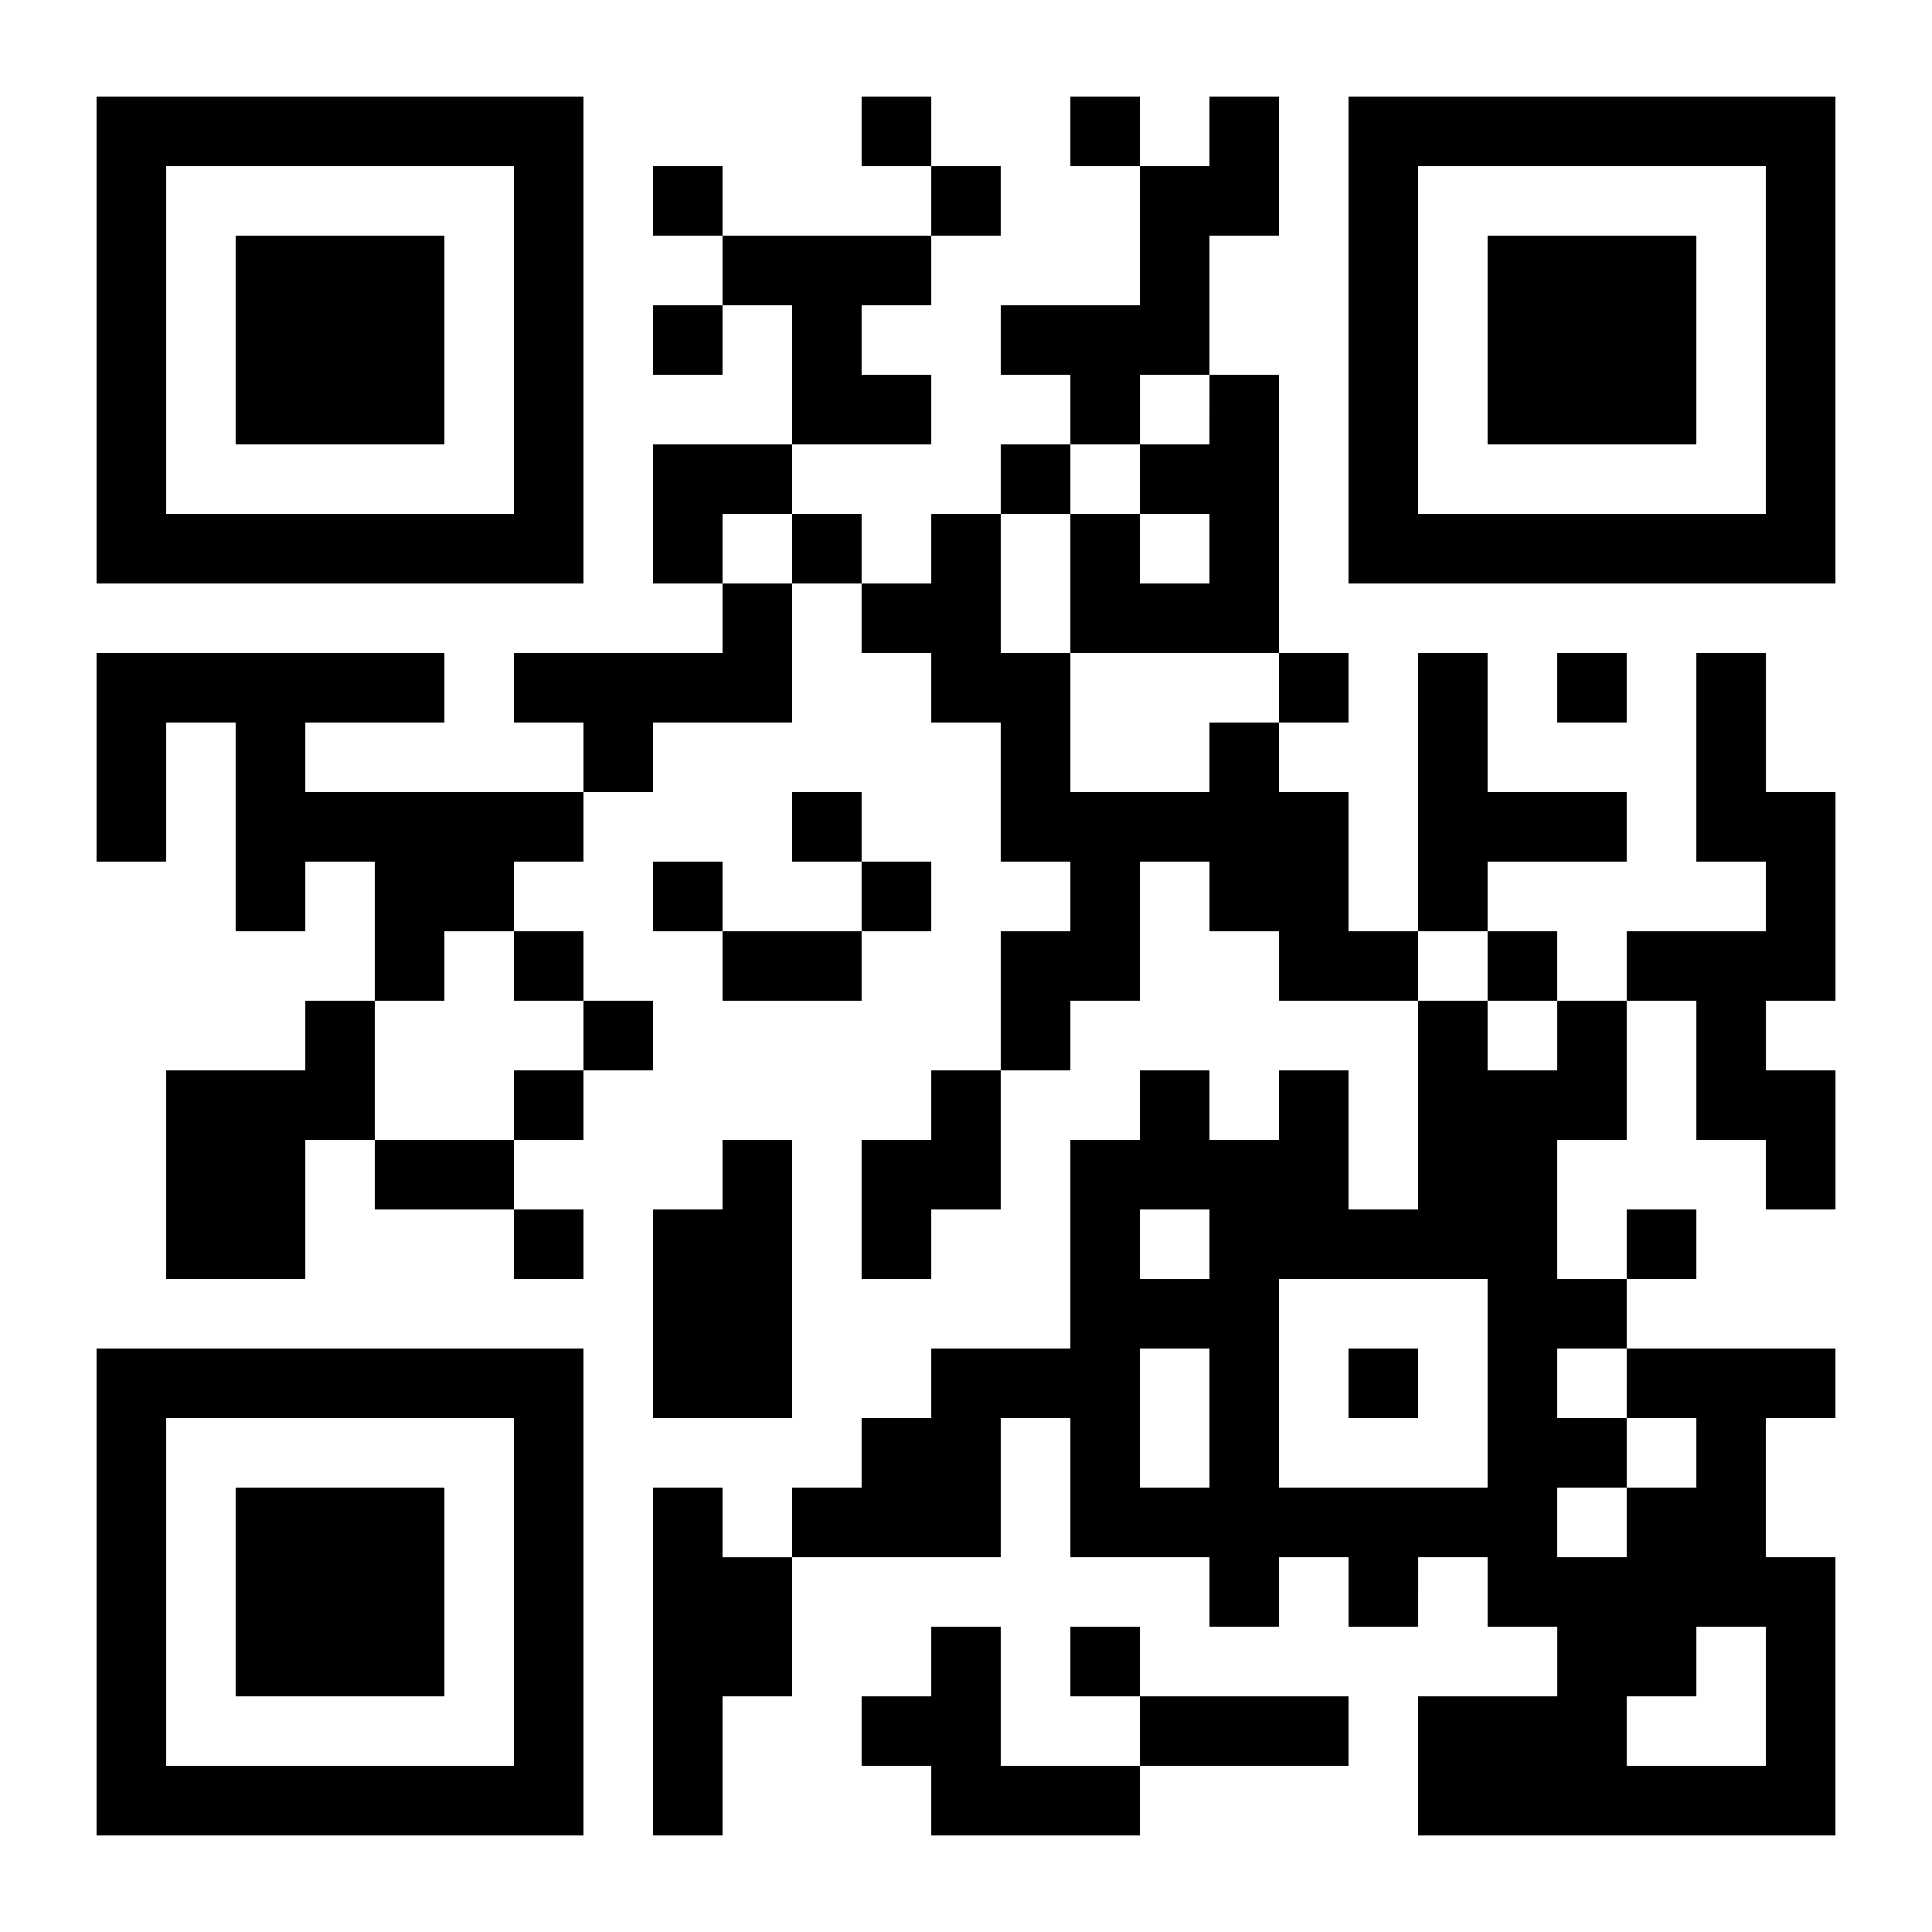
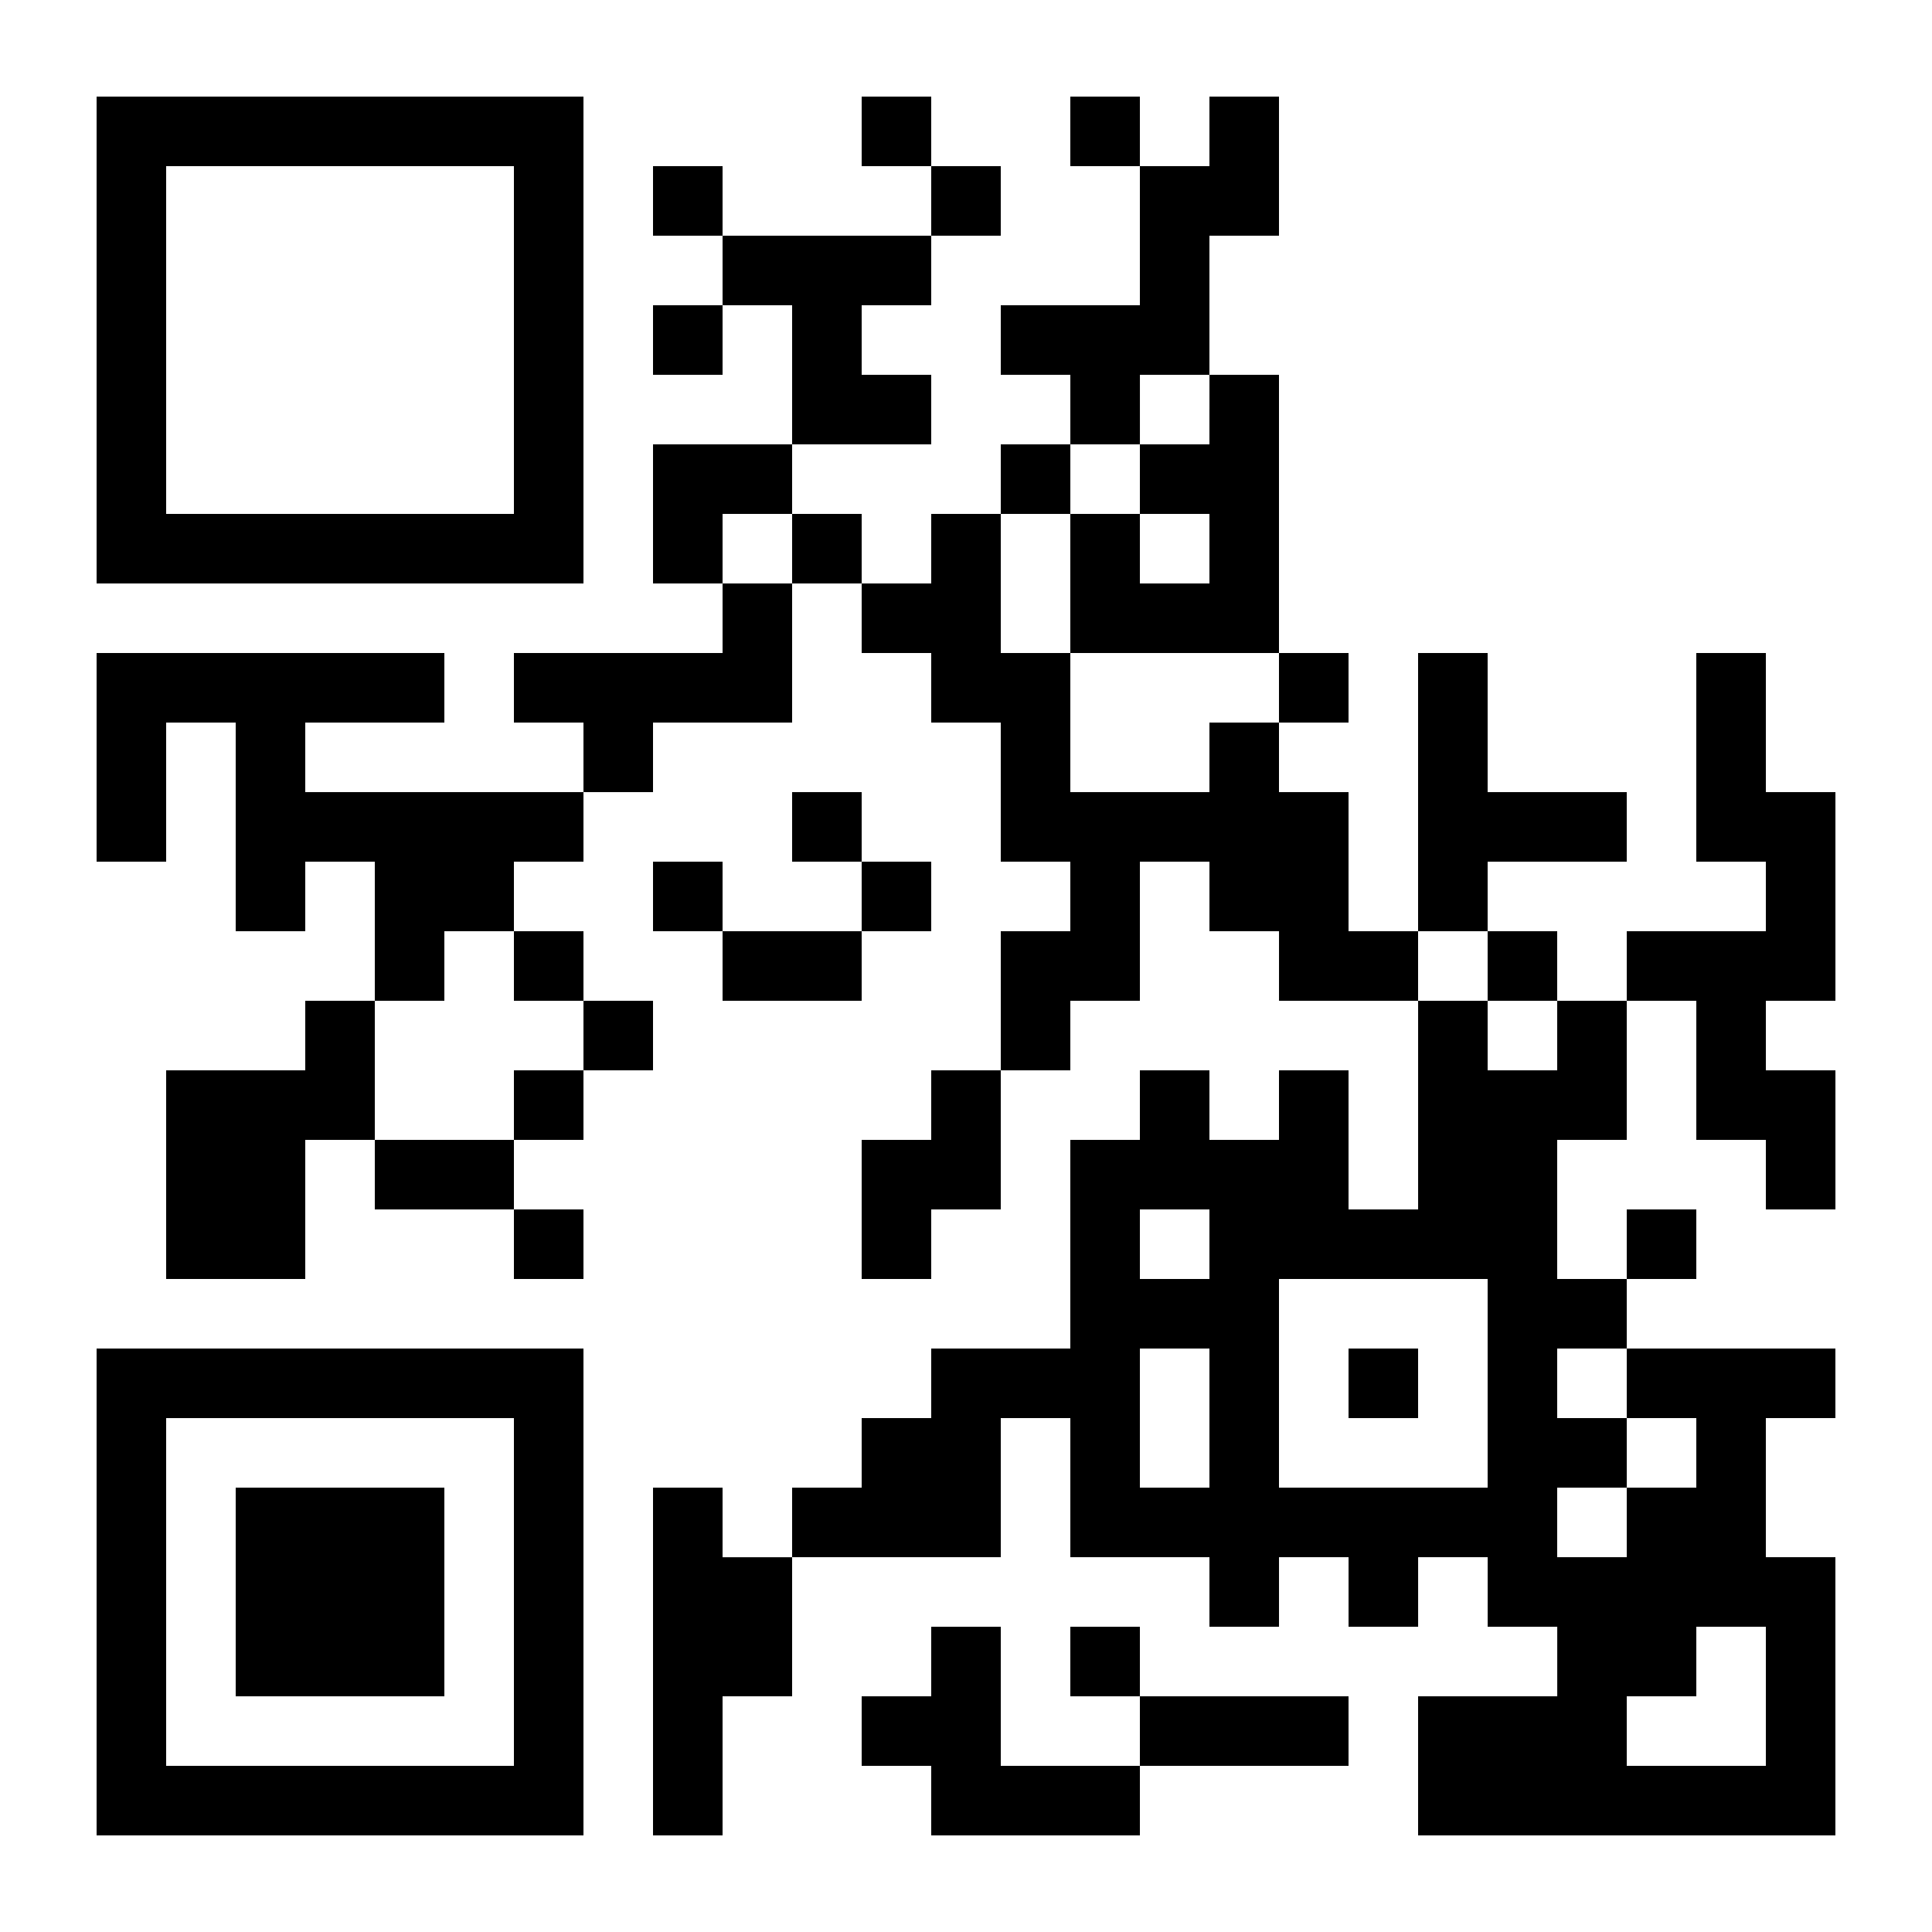
<svg xmlns="http://www.w3.org/2000/svg" version="1.1" id="レイヤー_1" x="0px" y="0px" width="200px" height="200px" viewBox="0 0 200 200" enable-background="new 0 0 200 200" xml:space="preserve">
  <g>
    <path d="M10,35.2v25.2h25.2h25.2V35.2V10H35.2H10V35.2L10,35.2z M53.2,35.2v18h-18h-18v-18v-18h18h18V35.2L53.2,35.2z" />
    <path d="M89.2,13.6v3.6h3.6h3.6v3.6v3.6H85.6H74.8v-3.6v-3.6h-3.6h-3.6v3.6v3.6h3.6h3.6V28v3.6h-3.6h-3.6V35.2v3.6h3.6h3.6v-3.6   V31.6h3.6H82v7.2V46h-7.2h-7.2v7.2v7.2h3.6h3.6V64v3.6H64H53.2v3.6v3.6h3.6h3.6v3.6V82H46H31.6v-3.6v-3.6h7.2H46v-3.6v-3.6H28H10   v10.8v10.8h3.6h3.6V82v-7.2h3.6H24.4v10.8v10.8H28h3.6v-3.6v-3.6h3.6h3.6v7.2v7.201h-3.6h-3.6v3.6v3.6h-7.2H17.2v10.801v10.8H24.4   h7.2v-7.2V118h3.6h3.6v3.601v3.6H46h7.2v3.601v3.6h3.6h3.6v-3.6V125.2h-3.6h-3.6v-3.6V118h3.6h3.6v-3.601v-3.6H64h3.6v-3.6v-3.6H64   h-3.6V100v-3.6h-3.6h-3.6v-3.6v-3.6h3.6h3.6v-3.6V82H64h3.6v-3.6v-3.6h7.2H82v-7.2v-7.2h3.6h3.6V64v3.6h3.6h3.6v3.6v3.6h3.6h3.599   V82v7.2h3.602h3.599v3.6v3.6h-3.599H103.6v7.201v7.199H100h-3.6v3.6V118h-3.6h-3.6v7.2v7.2h3.6h3.6v-3.6V125.2h3.6h3.599V118v-7.2   h3.602h3.599v-3.6v-3.6h3.6h3.602V96.4v-7.2h3.6h3.6v3.6v3.6h3.6h3.601v3.6v3.601h7.199h7.201v10.799V125.2h-3.6H139.6V118v-7.2   H136h-3.6v3.6V118H128.8h-3.6v-3.601v-3.6h-3.6h-3.6v3.6V118h-3.602h-3.6v10.801V139.6h-7.2H96.4v3.601v3.601h-3.6h-3.6v3.6v3.6   h-3.6H82v3.6v3.601h-3.6h-3.6V157.6V154h-3.6h-3.6v18.001V190h3.6h3.6v-7.2v-7.199h3.6H82v-7.2v-7.2h10.8H103.6V154v-7.199h3.602   h3.599V154v7.2h7.201h7.199v3.6v3.601h3.6h3.601V164.8v-3.6h3.6h3.6v3.6v3.601h3.602h3.6V164.8v-3.6h3.6h3.6v3.6v3.601h3.601h3.6   v3.601v3.6H154h-7.199v7.199v7.2h21.601H190v-14.399v-14.4h-3.6h-3.6V154v-7.199h3.6h3.6V143.2V139.6h-10.8h-10.799V136v-3.6h3.6   h3.6v-3.6V125.2h-3.6h-3.6v3.601v3.6H164.8h-3.6v-7.2V118h3.6h3.602v-7.2v-7.199h3.6h3.6v7.199v7.2h3.6h3.601v3.601v3.6h3.6h3.6   V118v-7.2h-3.6h-3.6v-3.6v-3.6h3.6h3.6V92.8V82h-3.6h-3.6v-7.2v-7.2H179.2h-3.6v10.8v10.8h3.6h3.601v3.6v3.6h-7.2h-7.199v3.6v3.601   H164.8h-3.6V100v-3.6h-3.6H154v-3.6v-3.6h7.2h7.201v-3.6V82H161.2H154v-7.2v-7.2h-3.6h-3.6V82v14.4h-3.6H139.6v-7.2V82H136h-3.6   v-3.6v-3.6h3.6h3.6v-3.6v-3.6H136h-3.6V53.2V38.8H128.8h-3.6v-7.2v-7.2h3.6h3.601v-7.2V10H128.8h-3.6v3.6v3.6h-3.6h-3.6v-3.6V10   h-3.602h-3.6v3.6v3.6h3.6h3.602v7.2v7.2H110.8h-7.2V35.2v3.6h3.602h3.599v3.6V46h-3.599H103.6v3.6v3.6H100h-3.6v3.6v3.6h-3.6h-3.6   v-3.6v-3.6h-3.6H82v-3.6V46h7.2h7.2v-3.6v-3.6h-3.6h-3.6v-3.6V31.6h3.6h3.6V28v-3.6h3.6h3.599v-3.6v-3.6H100h-3.6v-3.6V10h-3.6   h-3.6V13.6L89.2,13.6z M125.2,42.4V46h-3.6h-3.6v3.6v3.6h3.6h3.6v3.6v3.6h-3.6h-3.6v-3.6v-3.6h-3.602h-3.6v7.2v7.2h10.801h10.8v3.6   v3.6H128.8h-3.6v3.6V82h-7.199H110.8v-7.2v-7.2h-3.599H103.6v-7.2v-7.2h3.602h3.599v-3.6V46h3.6h3.602v-3.6v-3.6h3.6h3.6V42.4   L125.2,42.4z M82,56.8v3.6h-3.6h-3.6v-3.6v-3.6h3.6H82V56.8L82,56.8z M53.2,100v3.601h3.6h3.6v3.6v3.6h-3.6h-3.6v3.6V118H46H38.8   v-7.2v-7.199h3.6H46V100v-3.6h3.6h3.6V100L53.2,100z M154,100v3.601h3.601h3.6v3.6v3.6h-3.6H154v-3.6v-3.6h-3.6h-3.6V100v-3.6h3.6   h3.6V100L154,100z M125.2,128.801v3.6h-3.6h-3.6v-3.6V125.2h3.6h3.6V128.801L125.2,128.801z M154,143.2V154h-10.799H132.4v-10.8   v-10.8h10.801H154V143.2L154,143.2z M125.2,146.801V154h-3.6h-3.6v-7.199V139.6h3.6h3.6V146.801L125.2,146.801z M168.401,143.2   v3.601h3.6h3.6v3.6v3.6h-3.6h-3.6v3.6v3.601H164.8h-3.6V157.6V154h3.6h3.602v-3.6v-3.6H164.8h-3.6V143.2V139.6h3.6h3.602V143.2   L168.401,143.2z M182.801,175.601v7.199h-7.2h-7.199v-3.6v-3.6h3.6h3.6v-3.6V168.4h3.6h3.601V175.601L182.801,175.601z" />
-     <path d="M139.6,35.2v25.2h25.2H190V35.2V10h-25.2h-25.2V35.2L139.6,35.2z M182.801,35.2v18H164.8h-17.999v-18v-18H164.8h18.001   V35.2L182.801,35.2z" />
-     <polygon points="161.2,71.2 161.2,74.8 164.8,74.8 168.401,74.8 168.401,71.2 168.401,67.6 164.8,67.6 161.2,67.6 161.2,71.2  " />
    <polygon points="82,85.6 82,89.2 85.6,89.2 89.2,89.2 89.2,92.8 89.2,96.4 82,96.4 74.8,96.4 74.8,92.8 74.8,89.2 71.2,89.2    67.6,89.2 67.6,92.8 67.6,96.4 71.2,96.4 74.8,96.4 74.8,100 74.8,103.601 82,103.601 89.2,103.601 89.2,100 89.2,96.4 92.8,96.4    96.4,96.4 96.4,92.8 96.4,89.2 92.8,89.2 89.2,89.2 89.2,85.6 89.2,82 85.6,82 82,82 82,85.6  " />
-     <polygon points="74.8,121.601 74.8,125.2 71.2,125.2 67.6,125.2 67.6,136 67.6,146.801 74.8,146.801 82,146.801 82,132.4 82,118    78.4,118 74.8,118 74.8,121.601  " />
    <path d="M10,164.8V190h25.2h25.2v-25.2v-25.2H35.2H10V164.8L10,164.8z M53.2,164.8v18h-18h-18v-18v-17.999h18h18V164.8L53.2,164.8z   " />
    <polygon points="96.4,172.001 96.4,175.601 92.8,175.601 89.2,175.601 89.2,179.2 89.2,182.8 92.8,182.8 96.4,182.8 96.4,186.4    96.4,190 107.201,190 118.001,190 118.001,186.4 118.001,182.8 128.8,182.8 139.6,182.8 139.6,179.2 139.6,175.601 128.8,175.601    118.001,175.601 118.001,172.001 118.001,168.4 114.399,168.4 110.8,168.4 110.8,172.001 110.8,175.601 114.399,175.601    118.001,175.601 118.001,179.2 118.001,182.8 110.8,182.8 103.6,182.8 103.6,175.601 103.6,168.4 100,168.4 96.4,168.4    96.4,172.001  " />
-     <polygon points="24.4,35.2 24.4,46 35.2,46 46,46 46,35.2 46,24.4 35.2,24.4 24.4,24.4 24.4,35.2  " />
    <polygon points="139.6,143.2 139.6,146.801 143.201,146.801 146.801,146.801 146.801,143.2 146.801,139.6 143.201,139.6    139.6,139.6 139.6,143.2  " />
-     <polygon points="154,35.2 154,46 164.8,46 175.601,46 175.601,35.2 175.601,24.4 164.8,24.4 154,24.4 154,35.2  " />
    <polygon points="24.4,164.8 24.4,175.601 35.2,175.601 46,175.601 46,164.8 46,154 35.2,154 24.4,154 24.4,164.8  " />
  </g>
</svg>